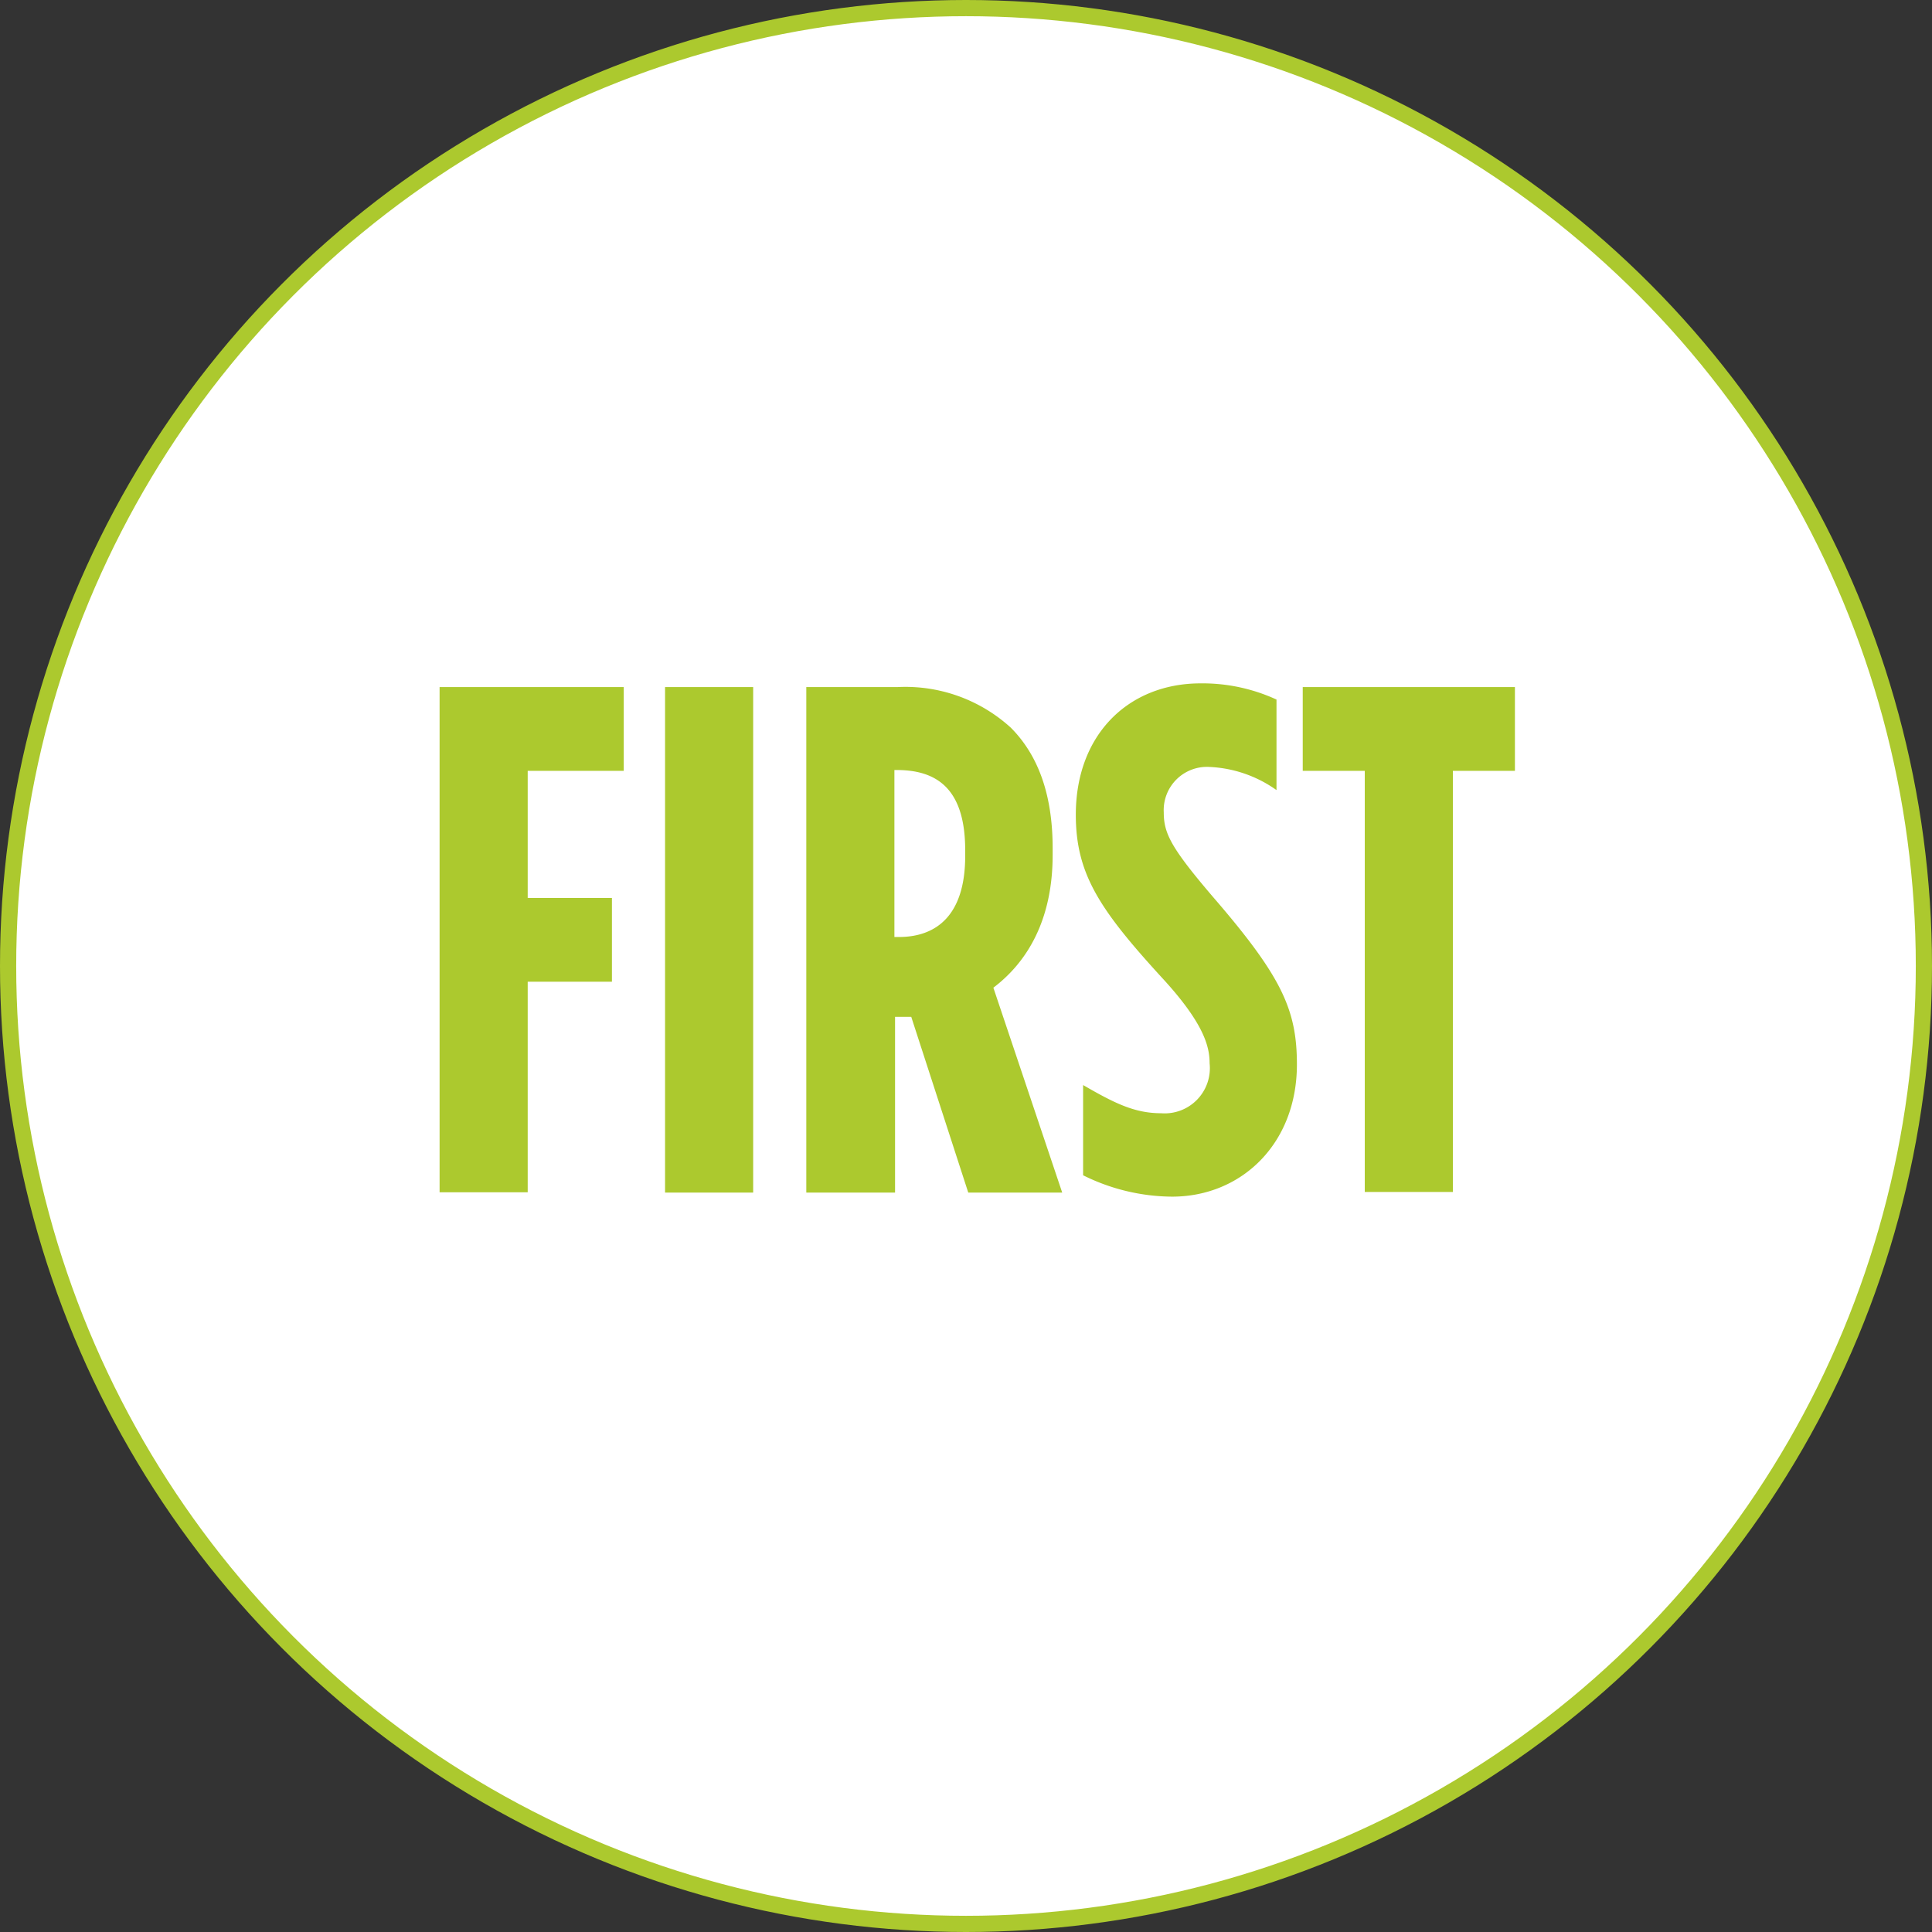
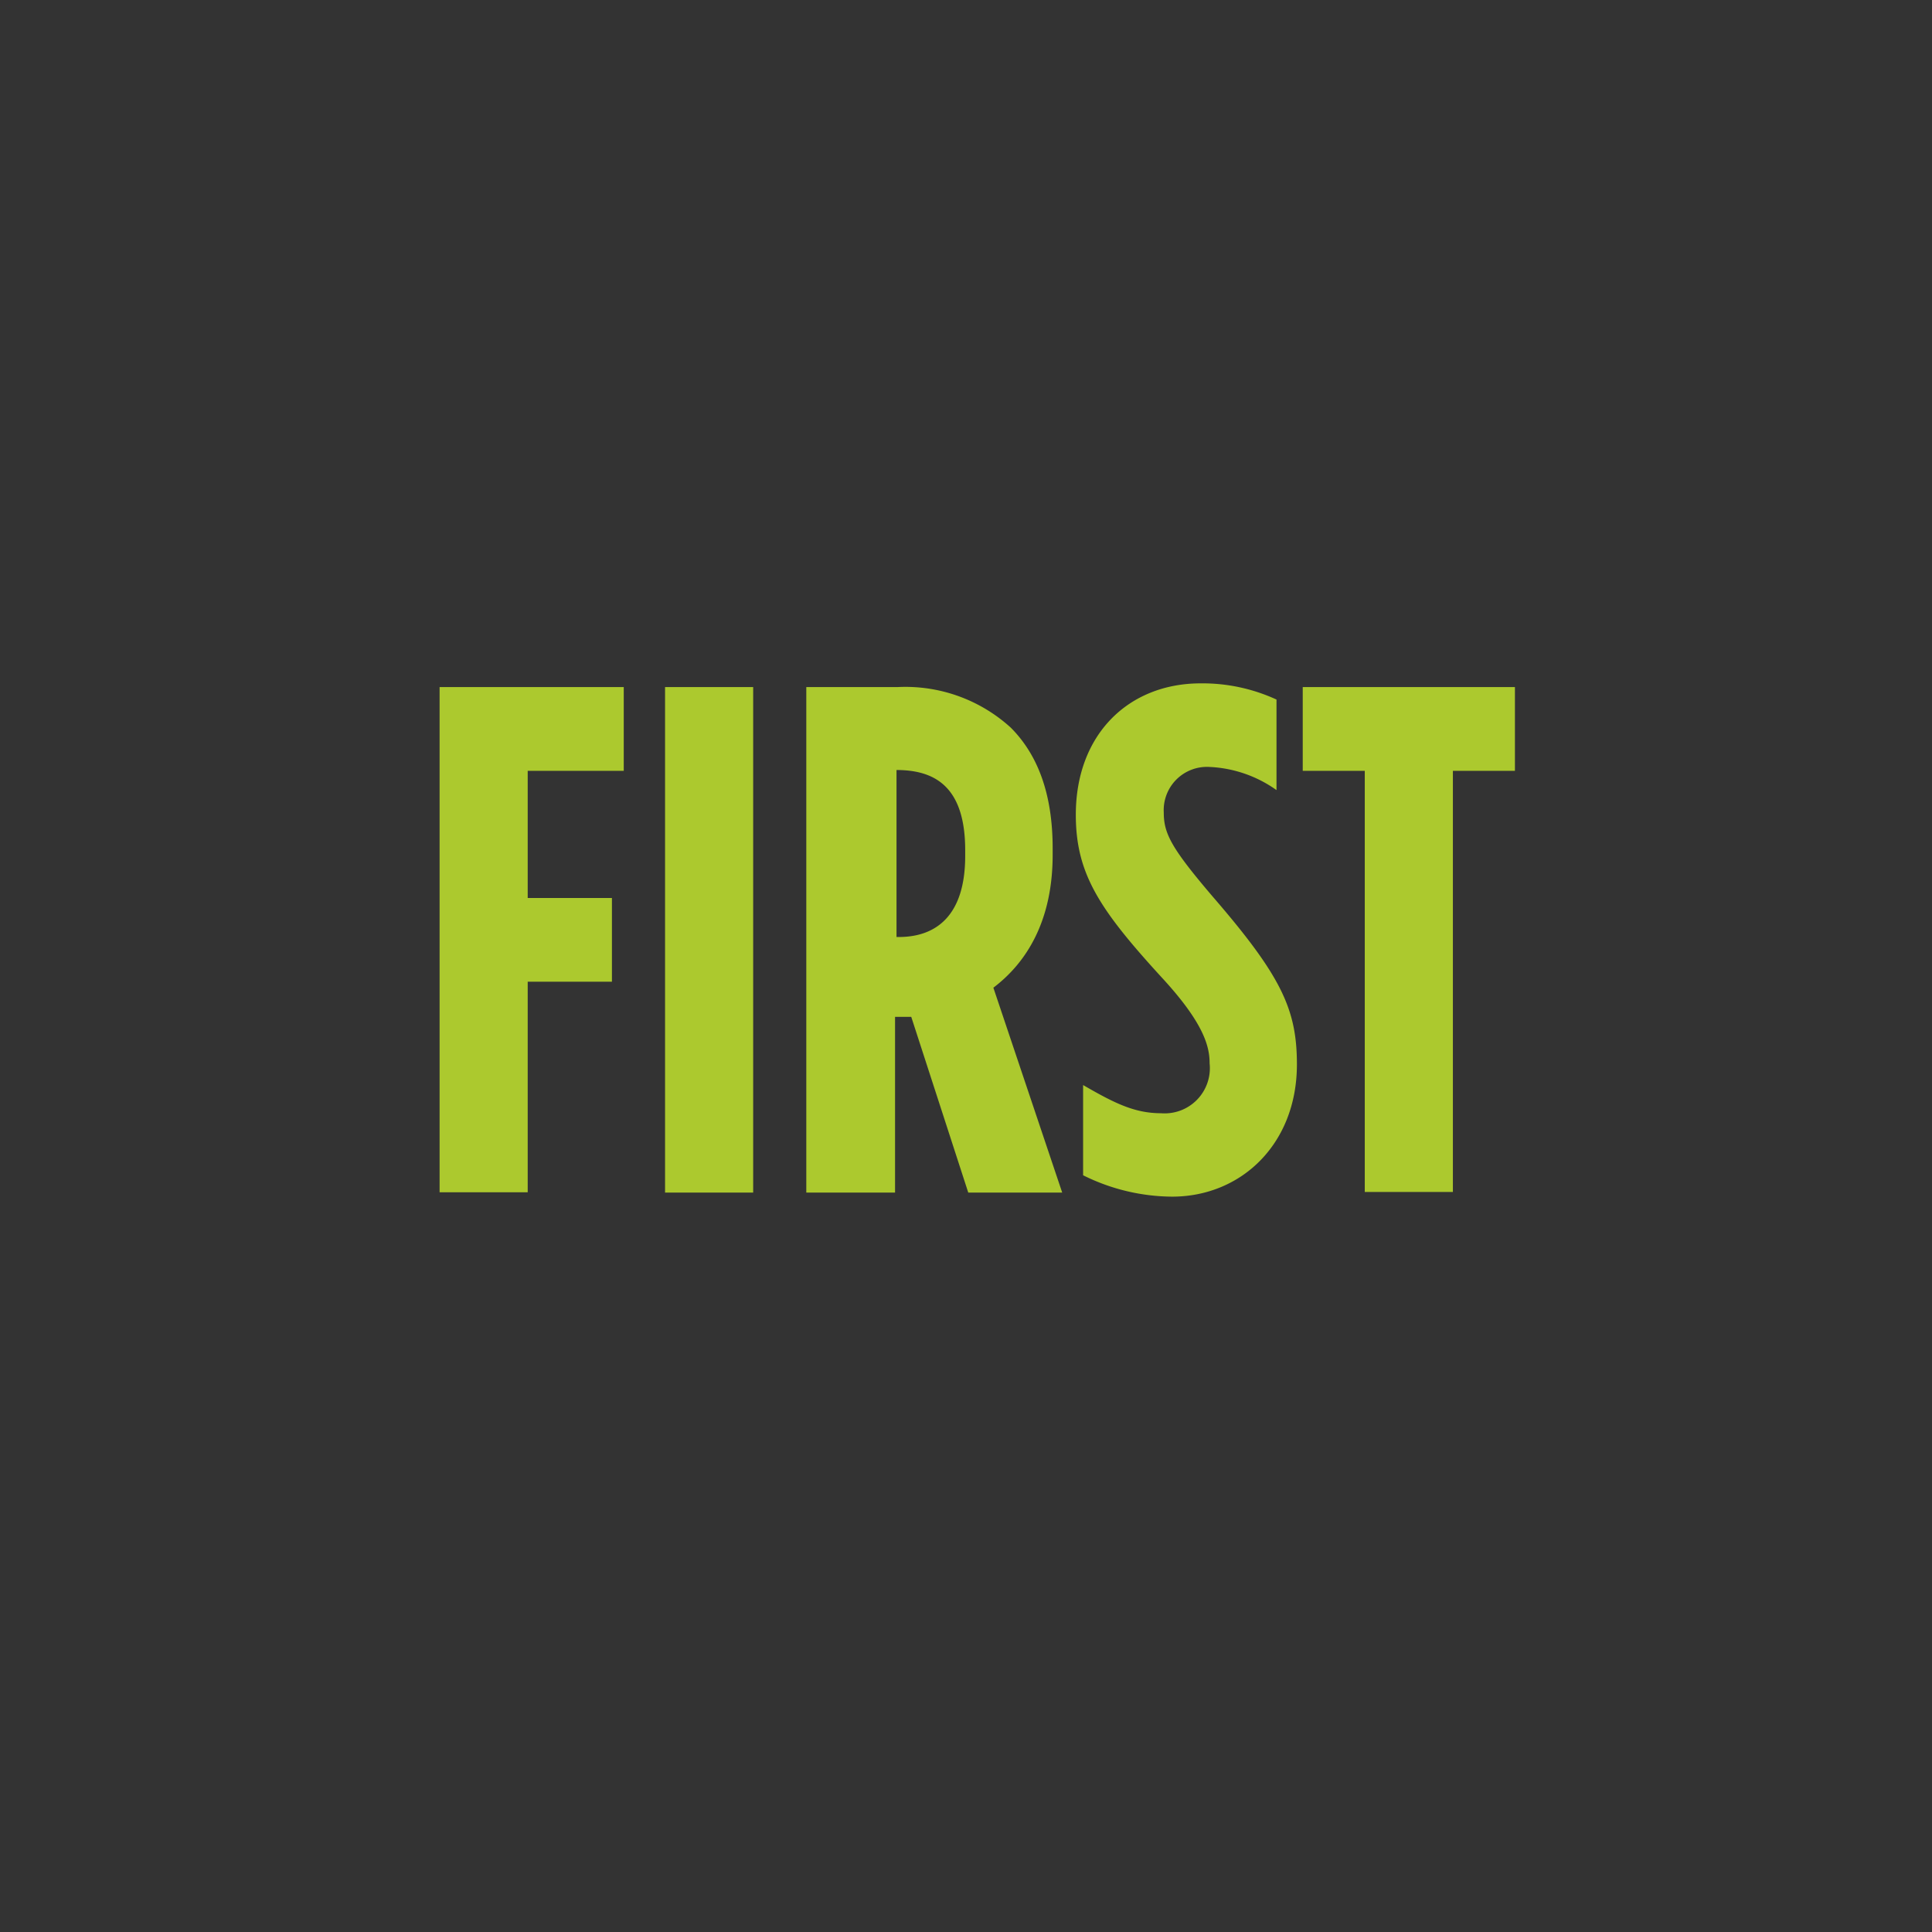
<svg xmlns="http://www.w3.org/2000/svg" id="Calque_1" data-name="Calque 1" viewBox="0 0 119.28 119.28">
  <rect x="0" y="0" width="119.28" height="119.28" fill="#333333" stroke="none" />
  <defs>
    <style>.cls-1{fill:#fff;stroke:#acc92e;stroke-miterlimit:10}.cls-2{fill:#acc92e}</style>
  </defs>
  <title>Sans titre - 7</title>
-   <circle class="cls-1" cx="59.64" cy="59.64" r="59.14" />
-   <path class="cls-2" d="M27.36 42.64h11.37v5.17H32.8v7.85H38v5.17h-5.2v13h-5.44zM41.28 42.64h5.44v31.21h-5.44zM50 42.64h5.62a9.66 9.66 0 0 1 7 2.5c1.65 1.65 2.59 4.06 2.59 7.45V53c0 4.06-1.6 6.64-3.66 8.2l4.25 12.65H60L56.48 63h-1v10.85H50zm5.71 15.43c2.36 0 4.1-1.38 4.1-5v-.36c0-3.92-1.87-4.95-4.24-4.95h-.13v10.31zM67.09 72.78v-5.57c1.92 1.11 3.17 1.74 4.81 1.74a2.79 2.79 0 0 0 3-3.08c0-1-.31-2.45-3-5.35-3.83-4.19-5.26-6.38-5.26-10 0-4.95 3.25-8.11 7.71-8.11a10.93 10.93 0 0 1 4.68 1V49a7.72 7.72 0 0 0-4.15-1.43 2.67 2.67 0 0 0-2.81 2.81c0 1.29.45 2.18 3 5.17 4.28 4.95 5.22 7 5.22 10.39 0 4.9-3.43 8.16-7.71 8.16a12.48 12.48 0 0 1-5.49-1.32zM84.48 47.81h-3.83v-5.17h13.1v5.17h-3.83v26h-5.44z" transform="translate(-.22 -.22)" />
+   <path class="cls-2" d="M27.36 42.64h11.37v5.17H32.8v7.85H38v5.17h-5.2v13h-5.44zM41.28 42.64h5.44v31.21h-5.44zM50 42.64h5.62a9.66 9.66 0 0 1 7 2.5c1.65 1.65 2.59 4.06 2.59 7.45V53c0 4.06-1.6 6.64-3.66 8.2l4.25 12.65H60L56.48 63h-1v10.85H50zm5.71 15.43c2.36 0 4.1-1.38 4.1-5v-.36c0-3.92-1.87-4.95-4.24-4.95v10.31zM67.09 72.78v-5.57c1.92 1.11 3.17 1.74 4.81 1.74a2.79 2.79 0 0 0 3-3.08c0-1-.31-2.45-3-5.35-3.83-4.19-5.26-6.38-5.26-10 0-4.95 3.25-8.11 7.71-8.11a10.93 10.93 0 0 1 4.68 1V49a7.72 7.72 0 0 0-4.15-1.43 2.67 2.67 0 0 0-2.81 2.81c0 1.29.45 2.18 3 5.17 4.28 4.95 5.22 7 5.22 10.39 0 4.9-3.43 8.16-7.71 8.16a12.48 12.48 0 0 1-5.49-1.32zM84.48 47.81h-3.83v-5.17h13.1v5.17h-3.83v26h-5.44z" transform="translate(-.22 -.22)" />
</svg>